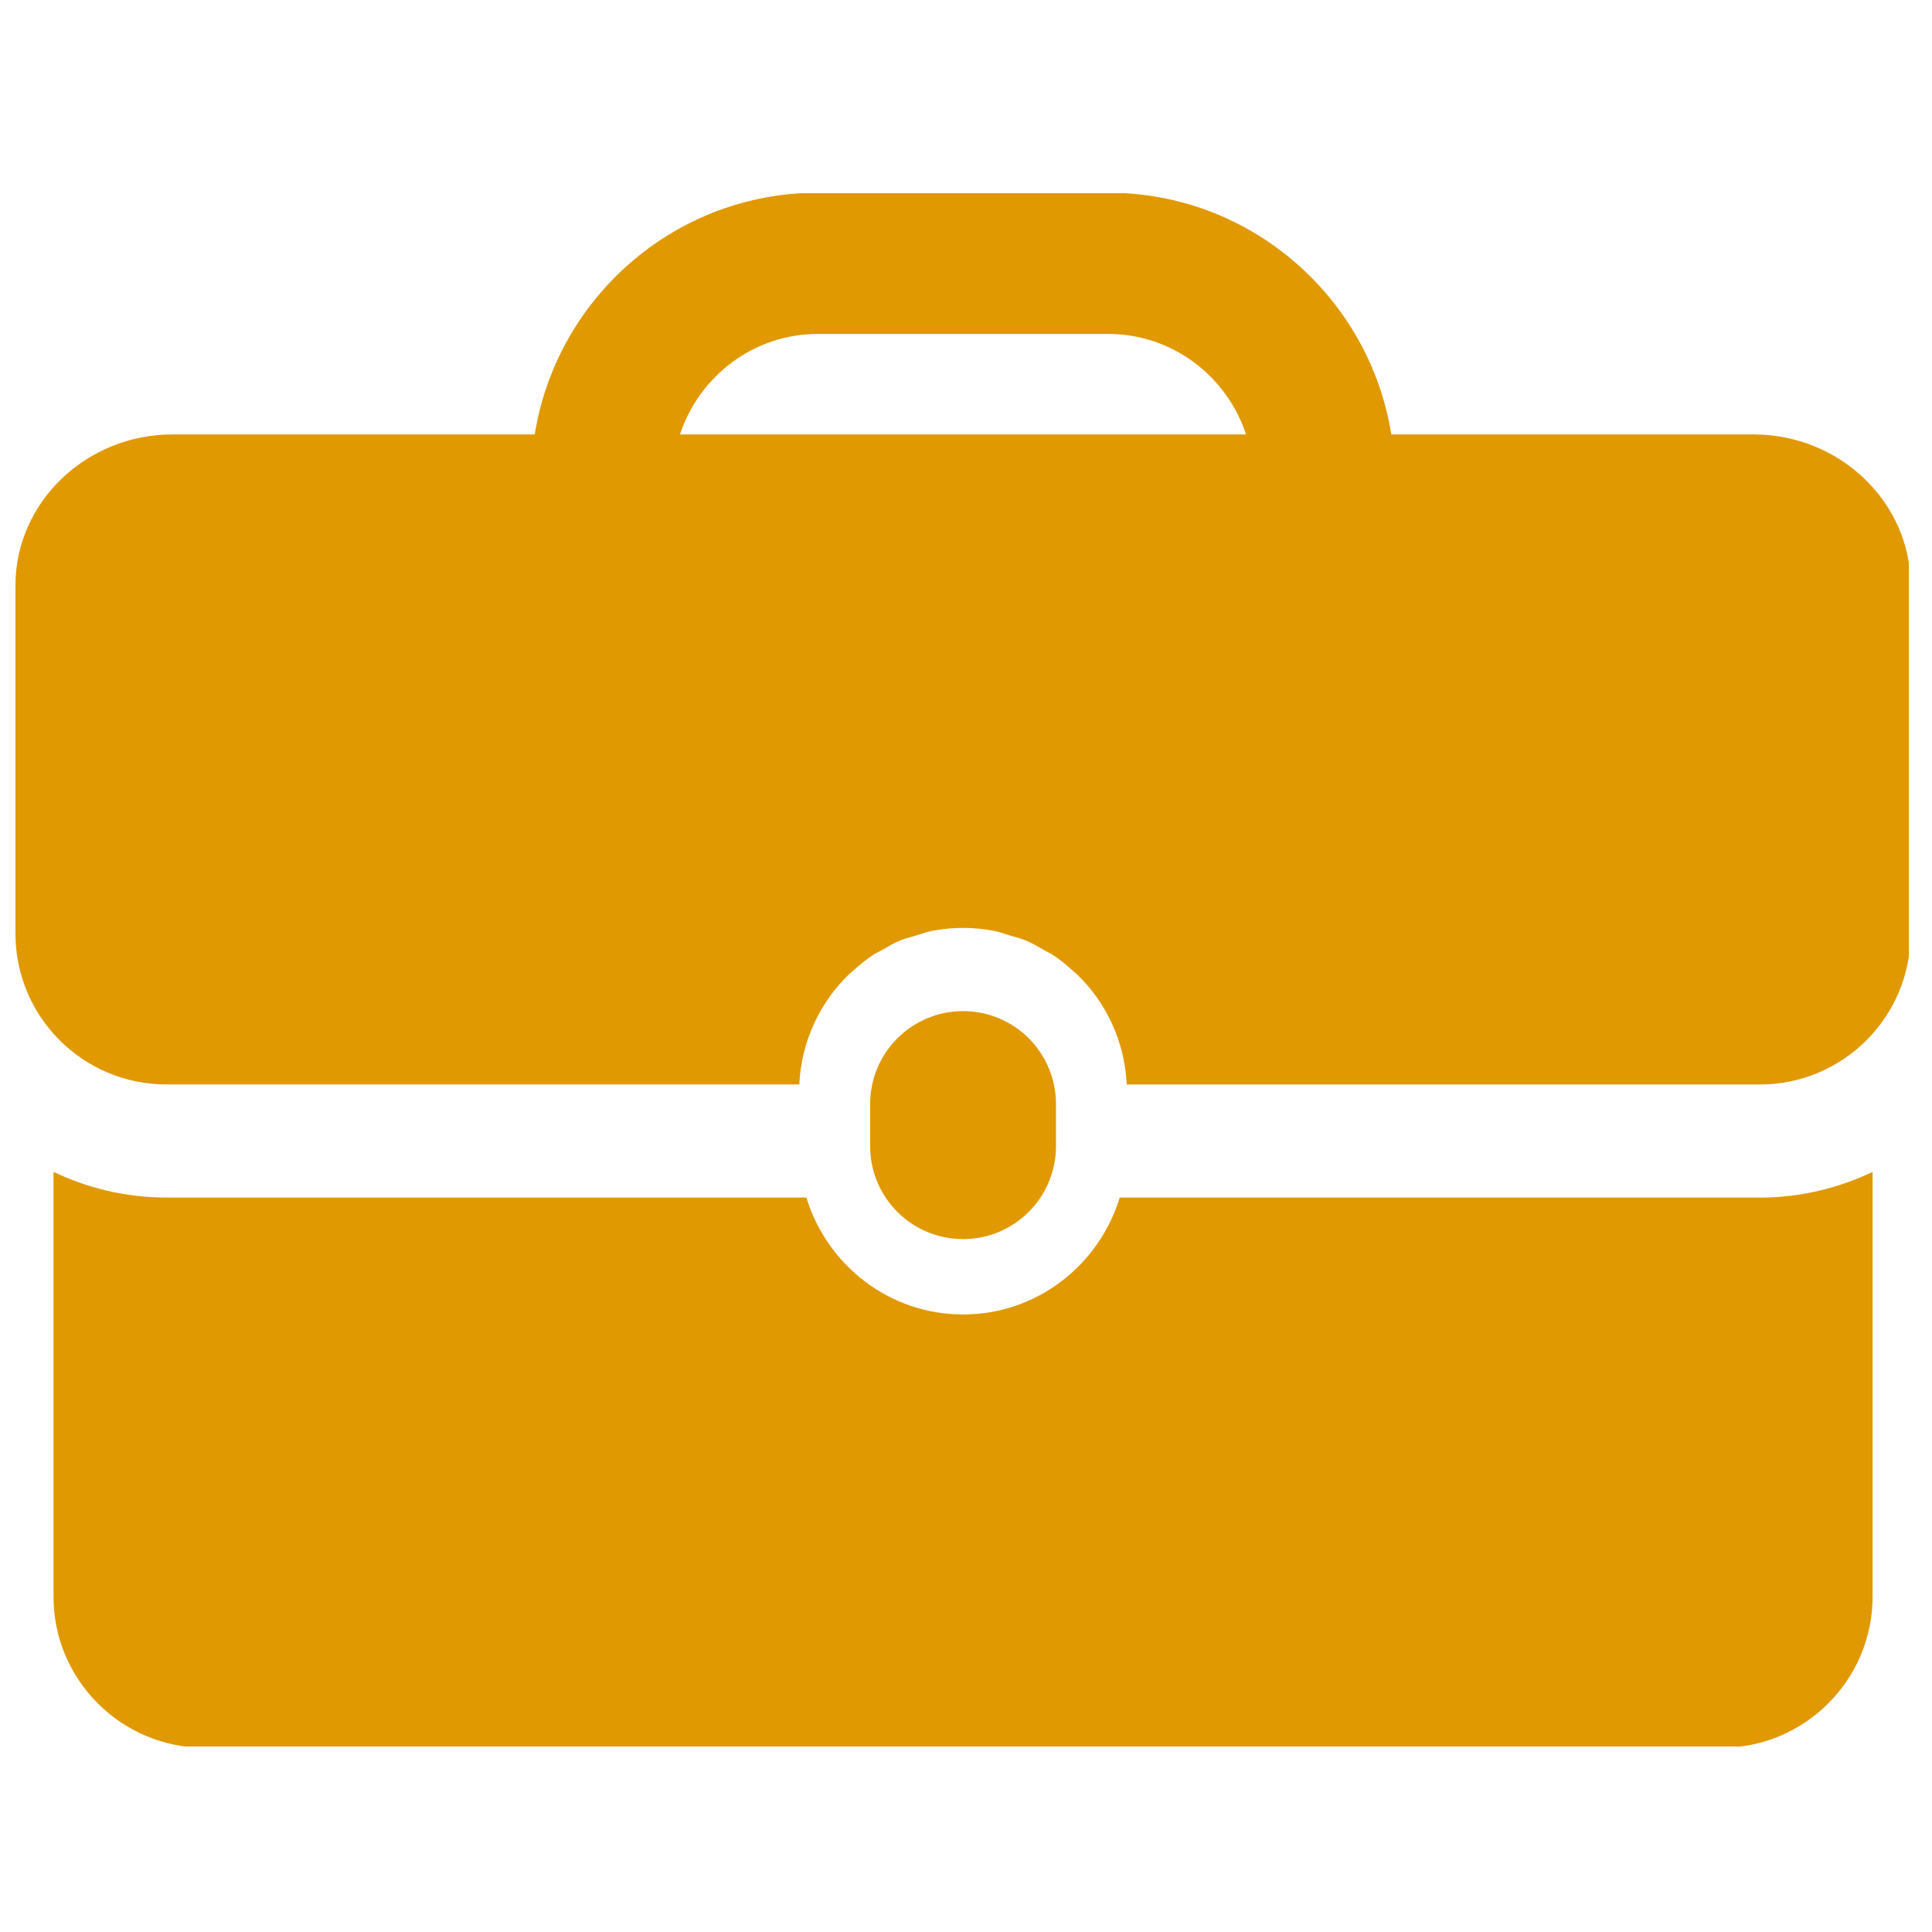
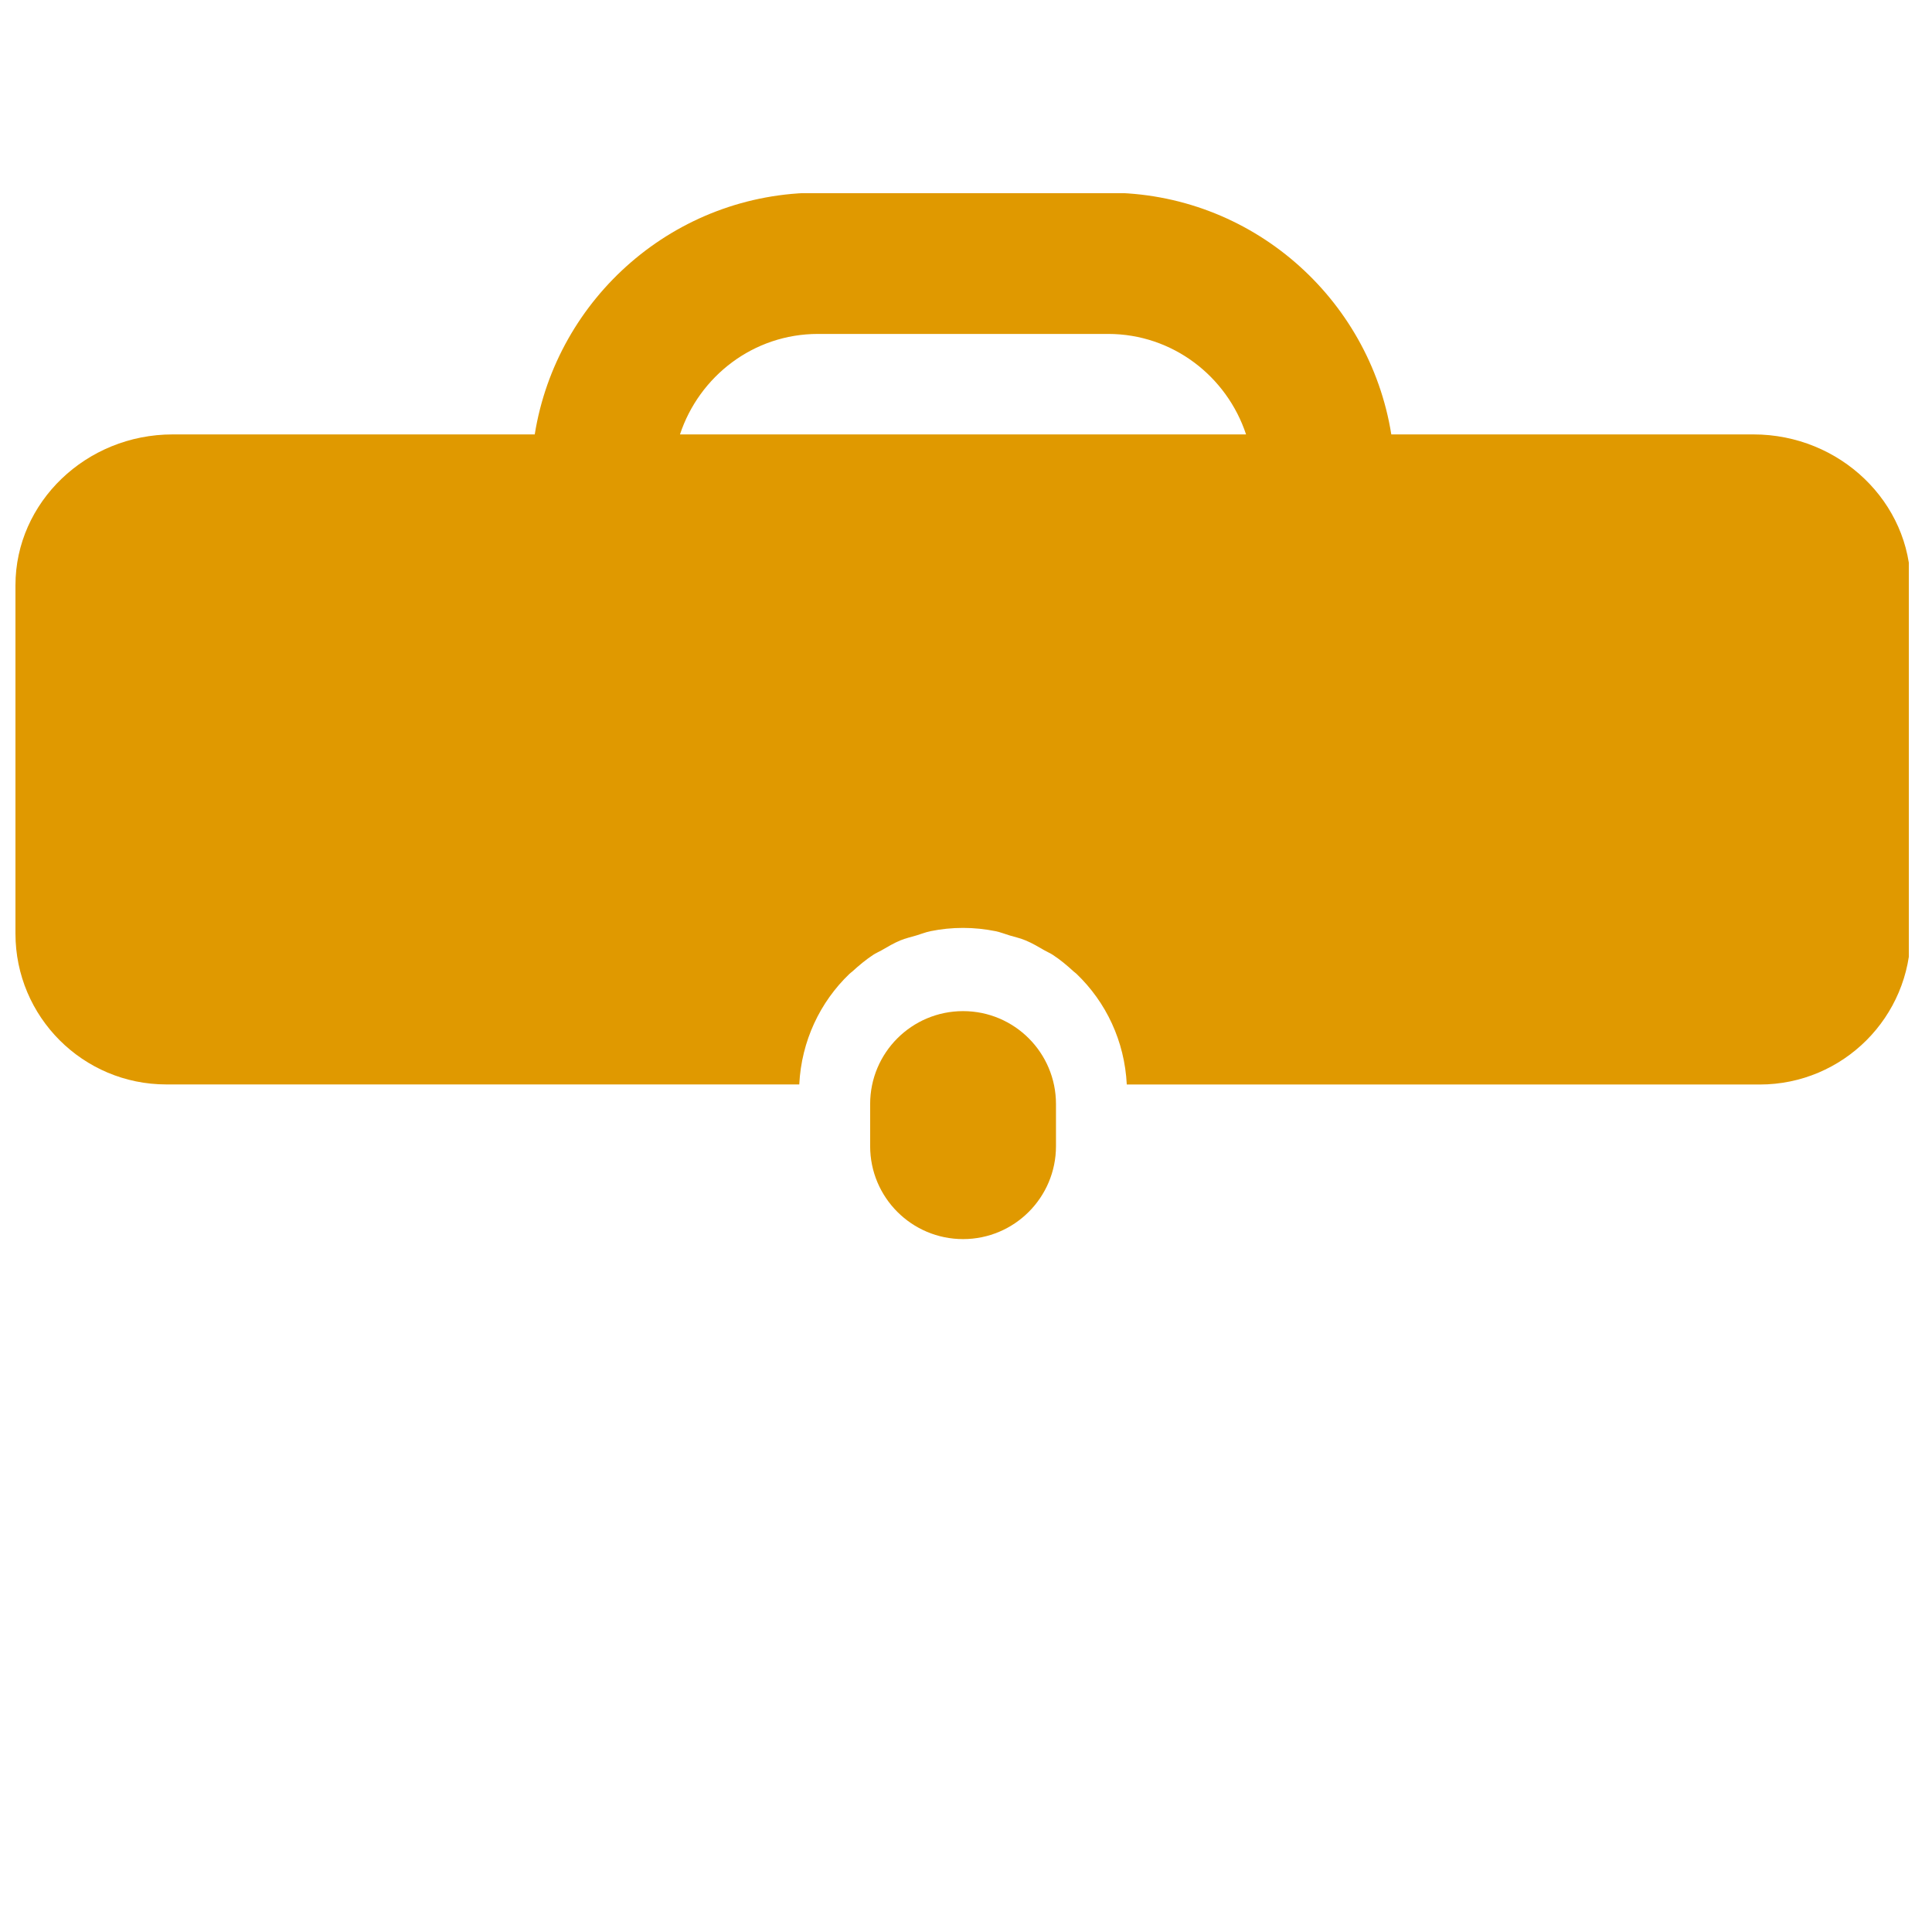
<svg xmlns="http://www.w3.org/2000/svg" width="500" zoomAndPan="magnify" viewBox="0 0 375 375" height="500" preserveAspectRatio="xMidYMid meet" version="1.0">
  <defs>
    <clipPath id="9bd877c204">
-       <path d="M 10 227 L 364 227 L 364 339 L 10 339 Z M 10 227 " clip-rule="nonzero" />
-     </clipPath>
+       </clipPath>
    <clipPath id="37b6aeb294">
      <path d="M 3 37.5 L 370.5 37.5 L 370.5 211 L 3 211 Z M 3 37.5 " clip-rule="nonzero" />
    </clipPath>
  </defs>
  <rect x="-37.5" width="450" fill="#ffffff" y="-37.5" height="450" fill-opacity="1" />
  <rect x="-37.5" width="450" fill="#ffffff" y="-37.5" height="450" fill-opacity="1" />
  <path fill="#e09900" d="M 204.965 222.469 L 204.965 214.297 C 204.965 204.332 196.891 196.258 186.934 196.258 C 176.969 196.258 168.895 204.332 168.895 214.297 L 168.895 222.469 C 168.895 232.43 176.969 240.508 186.934 240.508 C 196.883 240.508 204.965 232.43 204.965 222.469 Z M 204.965 222.469 " fill-opacity="1" fill-rule="nonzero" />
  <g clip-path="url(#9bd877c204)">
    <path fill="#e09900" d="M 217.34 232.445 C 213.34 245.531 201.297 255.137 186.934 255.137 C 172.562 255.137 160.516 245.531 156.52 232.445 L 32.285 232.445 C 24.441 232.445 17.035 230.625 10.387 227.461 L 10.387 309.949 C 10.387 326.059 23.562 339.234 39.672 339.234 L 334.18 339.234 C 350.289 339.234 363.465 326.059 363.465 309.949 L 363.465 227.469 C 356.812 230.629 349.41 232.453 341.566 232.453 L 217.34 232.453 Z M 217.34 232.445 " fill-opacity="1" fill-rule="nonzero" />
  </g>
  <g clip-path="url(#37b6aeb294)">
    <path fill="#e09900" d="M 340.344 84.32 L 270.051 84.32 C 265.805 57.773 242.809 37.406 215.082 37.406 L 158.762 37.406 C 131.035 37.406 108.047 57.773 103.793 84.32 L 33.508 84.32 C 16.727 84.32 3 97.5 3 113.605 L 3 181.203 C 3 197.375 16.109 210.488 32.285 210.488 L 155.137 210.488 C 155.555 202.062 159.172 194.492 164.887 189.016 C 165.062 188.848 165.27 188.715 165.453 188.555 C 166.719 187.391 168.035 186.293 169.48 185.34 C 169.992 184.996 170.578 184.762 171.113 184.453 C 172.297 183.773 173.469 183.062 174.75 182.535 C 175.754 182.117 176.836 181.879 177.891 181.562 C 178.801 181.293 179.664 180.934 180.609 180.742 C 182.648 180.324 184.766 180.105 186.926 180.105 C 189.094 180.105 191.203 180.332 193.242 180.742 C 194.18 180.934 195.047 181.293 195.953 181.562 C 197.008 181.879 198.09 182.117 199.094 182.543 C 200.367 183.07 201.531 183.773 202.719 184.453 C 203.262 184.77 203.844 185.004 204.367 185.348 C 205.809 186.293 207.117 187.391 208.383 188.555 C 208.566 188.723 208.781 188.855 208.957 189.031 C 214.68 194.508 218.289 202.078 218.707 210.504 L 341.559 210.504 C 357.734 210.504 370.848 197.391 370.848 181.219 L 370.848 113.621 C 370.852 97.5 357.125 84.32 340.344 84.32 Z M 131.984 84.32 C 135.719 73.039 146.242 64.816 158.762 64.816 L 215.082 64.816 C 227.602 64.816 238.125 73.039 241.859 84.32 Z M 131.984 84.32 " fill-opacity="1" fill-rule="nonzero" />
  </g>
</svg>